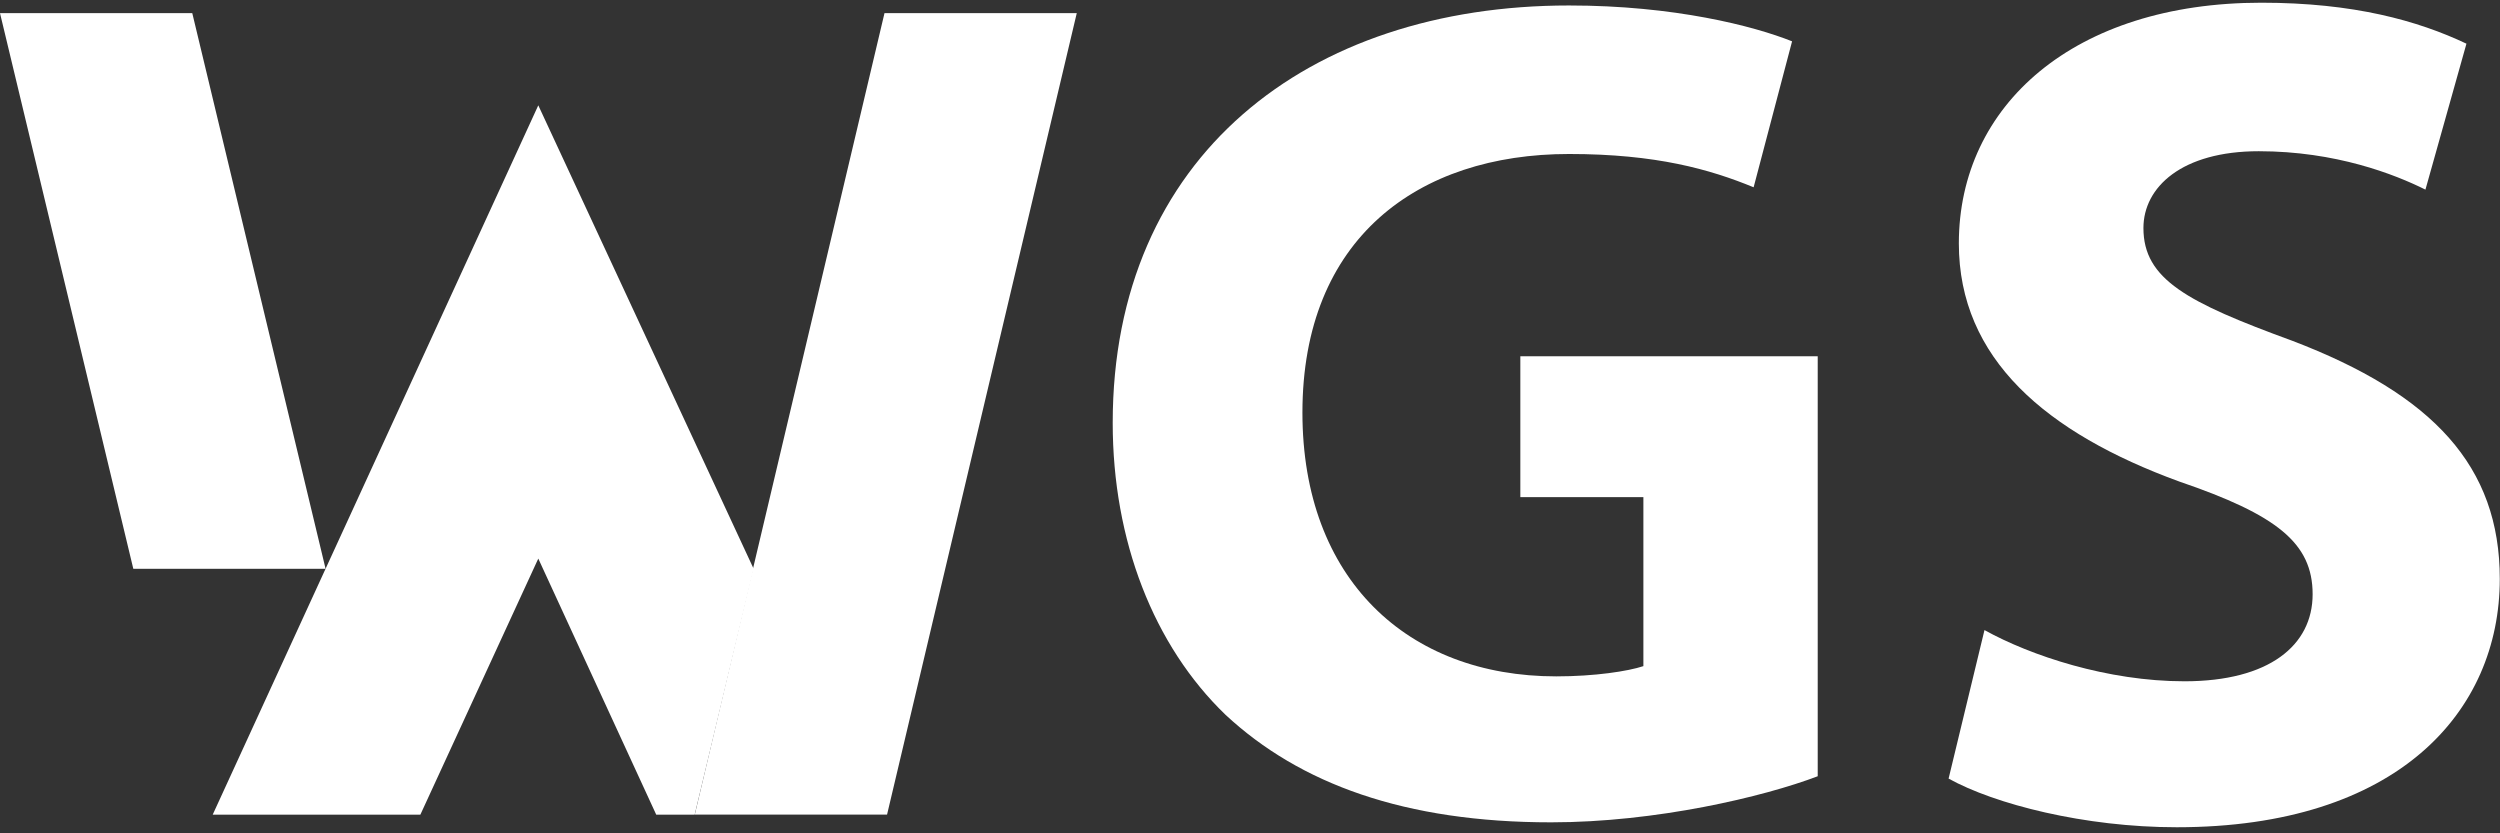
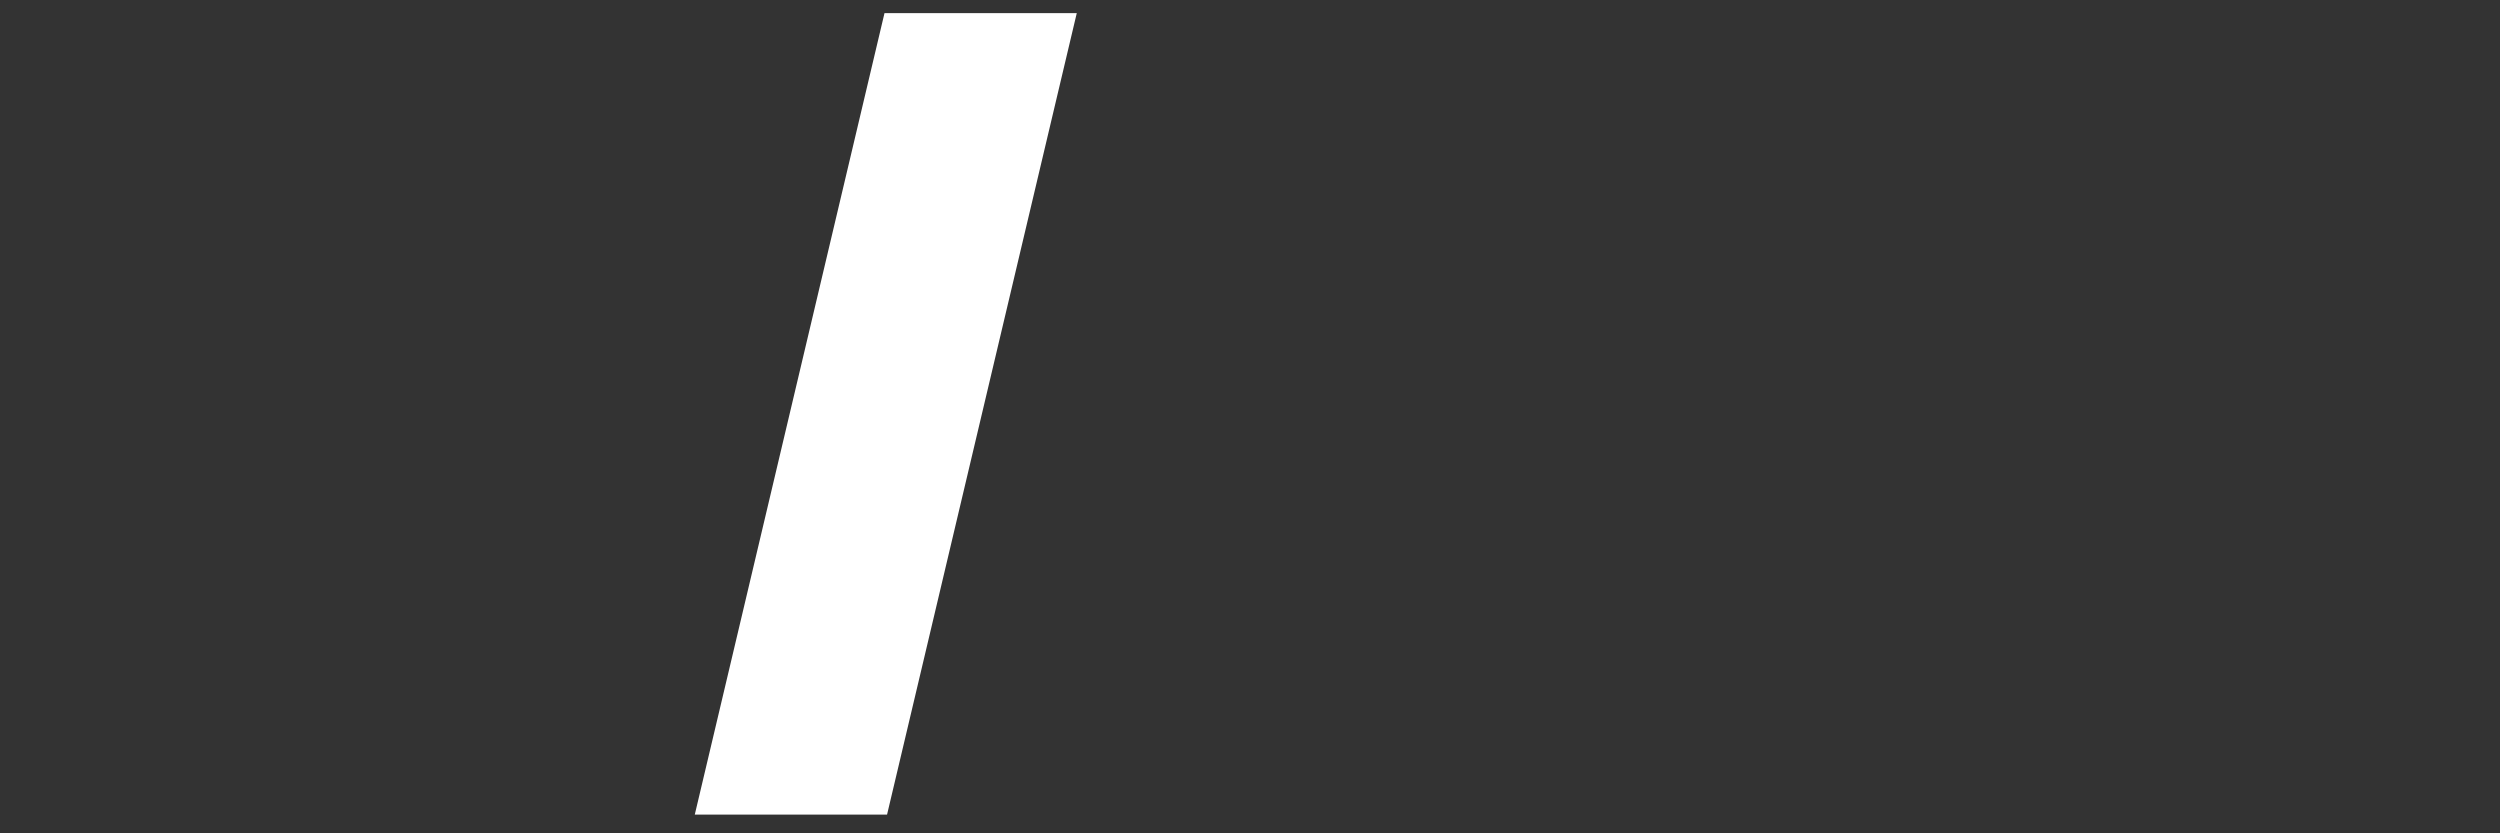
<svg xmlns="http://www.w3.org/2000/svg" width="231" height="77" viewBox="0 0 231 77" fill="none">
  <rect x="0" y="0" width="231" height="77" fill="#333333" stroke="none" />
-   <path d="M12.318 52.558L0 1.214H17.766L30.084 52.558H12.318Z" fill="white" />
-   <path d="M49.738 9.733L19.654 75.274H25.103H34.578H38.842L49.738 51.613L60.635 75.274H64.188L69.637 52.559L49.738 9.733Z" fill="white" />
  <path d="M81.963 75.272L99.493 1.214H81.727L64.197 75.272H81.963Z" fill="white" />
-   <path d="M140.479 45.935H151.849V61.551C150.428 62.024 147.348 62.497 143.795 62.497C130.056 62.497 120.344 53.506 120.344 38.127C120.344 22.037 131.004 14.229 144.98 14.229C153.034 14.229 158.008 15.649 162.035 17.305L165.588 3.819C162.035 2.399 154.692 0.506 144.98 0.506C120.818 0.506 102.814 14.466 102.814 39.073C102.814 49.957 106.605 59.658 113.237 66.046C120.107 72.435 129.819 75.984 143.321 75.984C153.034 75.984 162.983 73.618 167.957 71.725V32.921H140.479V45.935Z" fill="white" />
-   <path d="M211.792 31.482C202.08 27.933 198.053 25.804 198.053 21.071C198.053 17.286 201.606 13.973 208.713 13.973C215.819 13.973 221.267 16.103 224.11 17.522L227.9 4.036C223.399 1.906 217.477 0.25 208.95 0.25C191.657 0.25 180.997 9.714 180.997 22.491C180.997 33.138 189.051 40 201.369 44.495C210.371 47.571 213.687 50.174 213.687 54.906C213.687 59.638 209.66 62.951 201.843 62.951C194.737 62.951 187.63 60.585 183.366 58.219L180.05 71.942C184.314 74.308 192.605 76.438 201.132 76.438C221.504 76.438 230.98 65.79 230.98 53.487C230.98 43.076 224.821 36.451 211.792 31.482Z" fill="white" />
</svg>